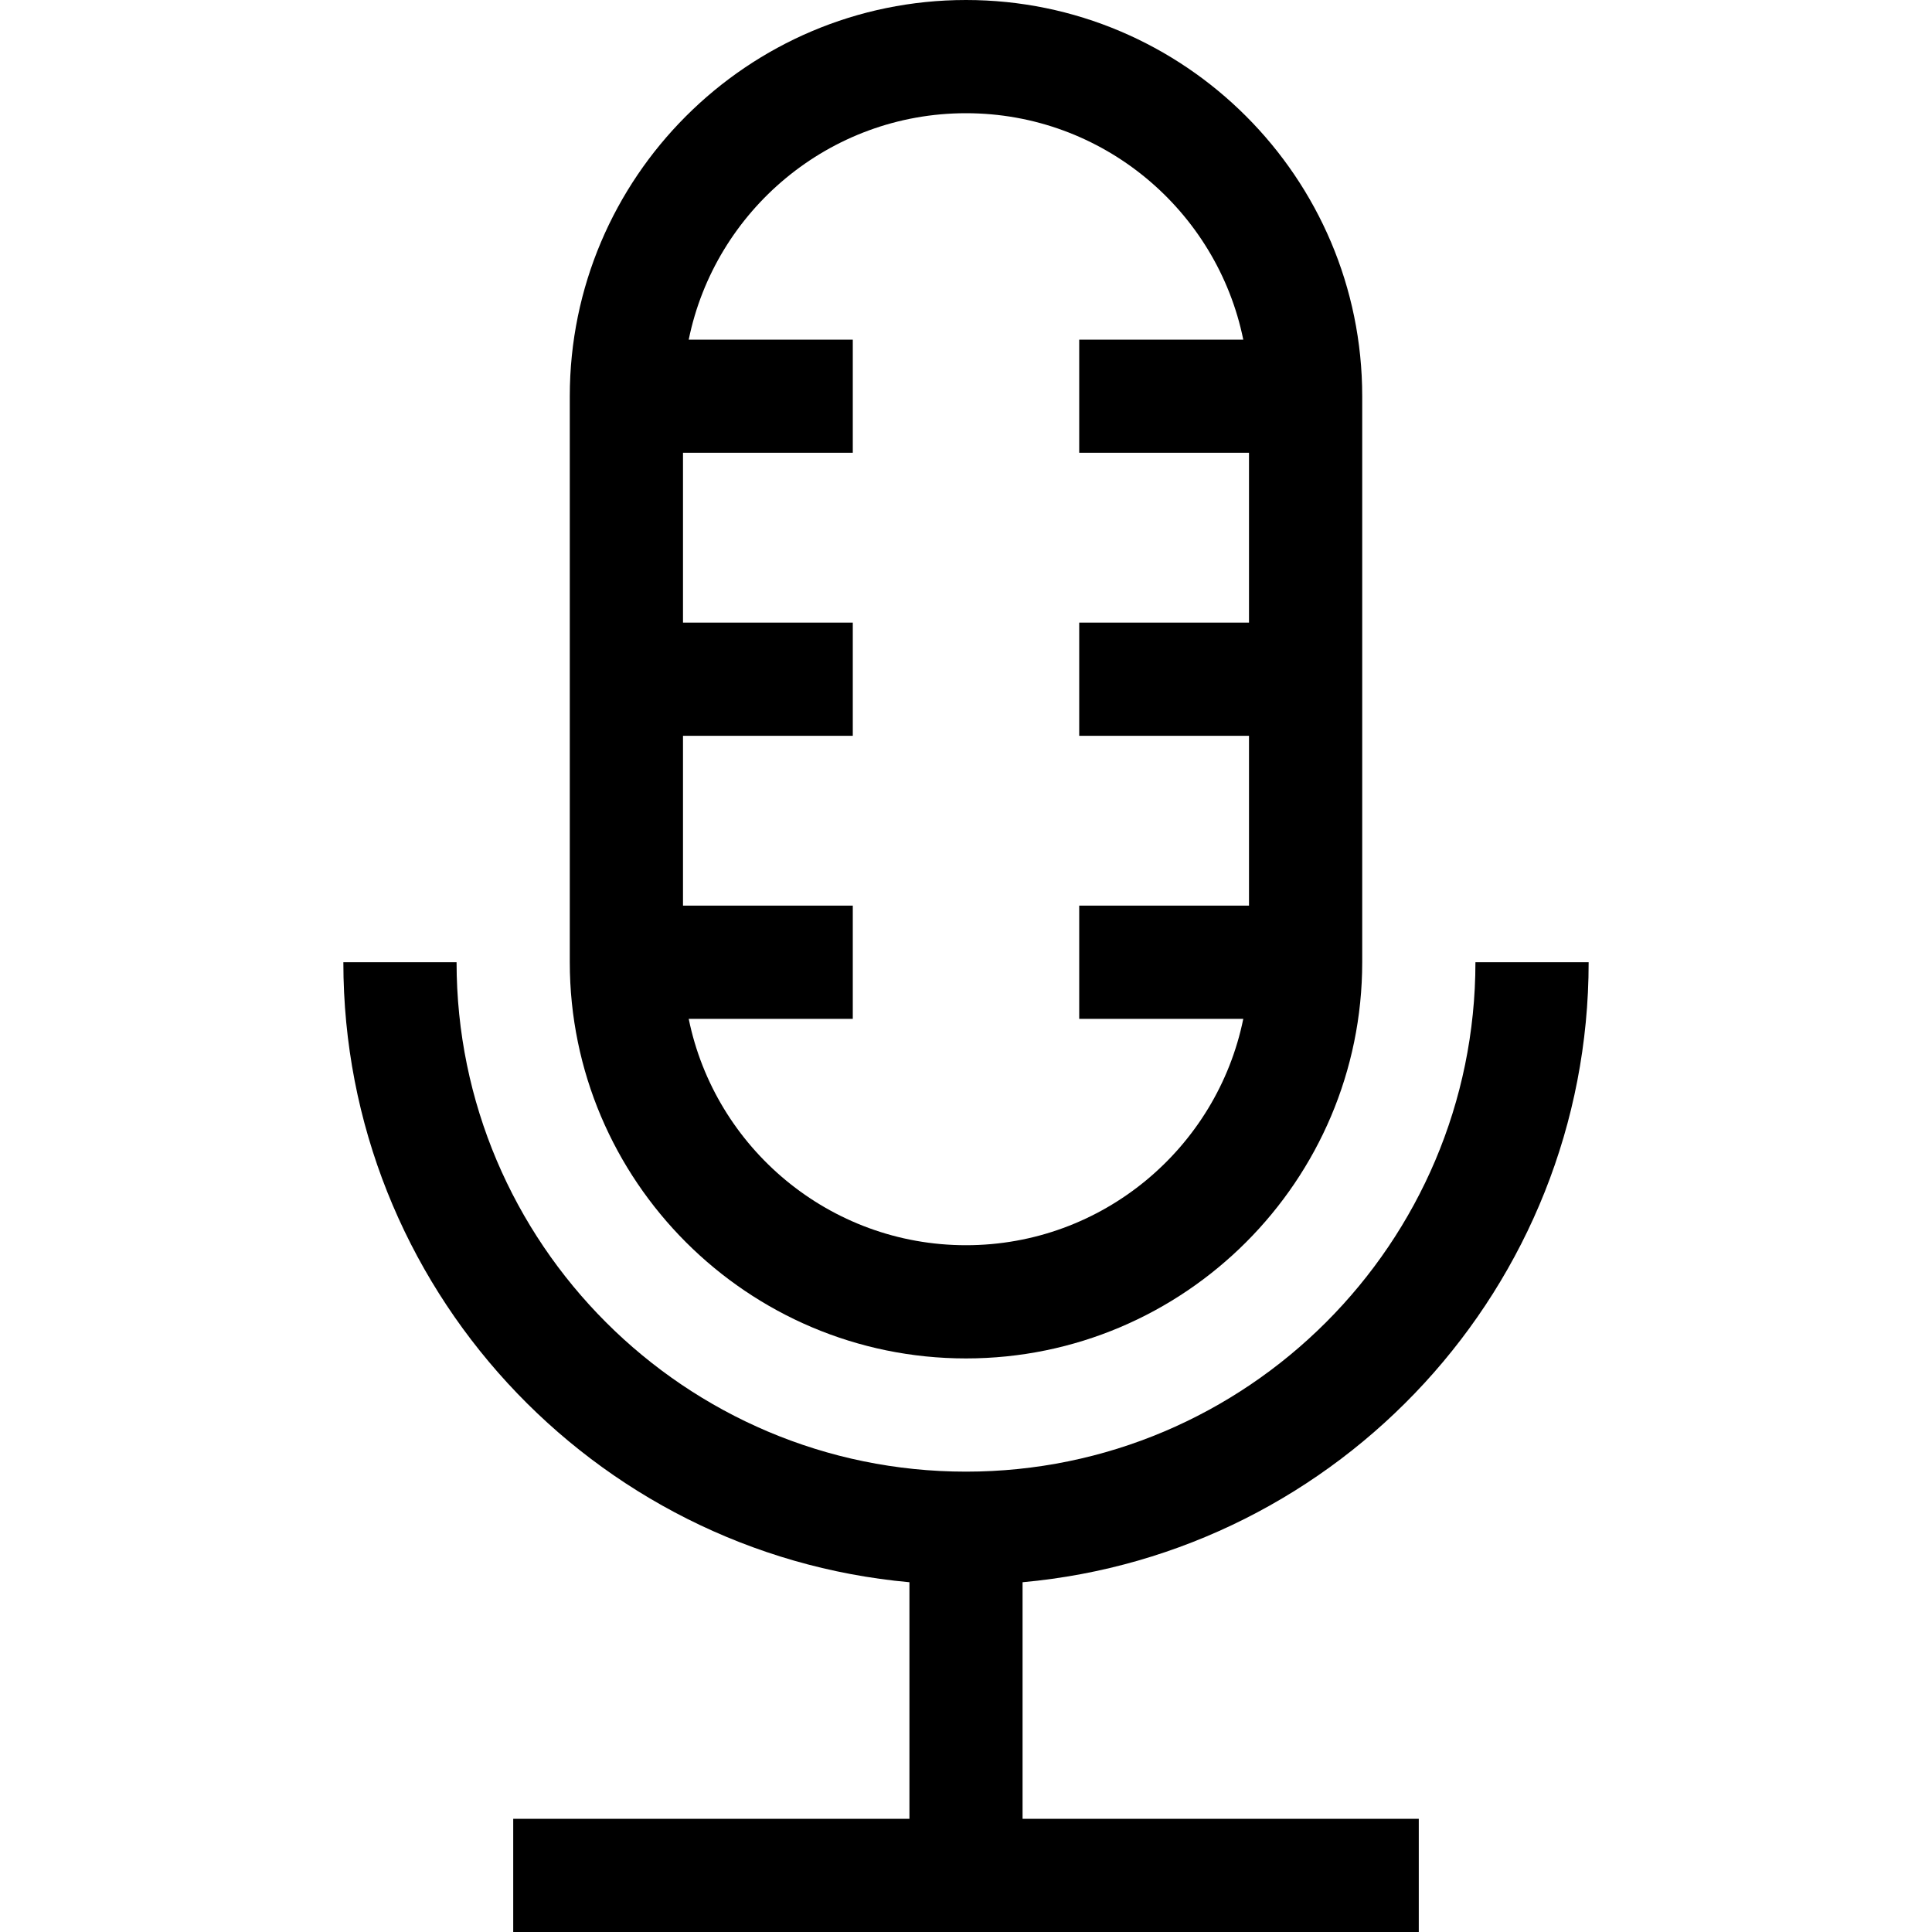
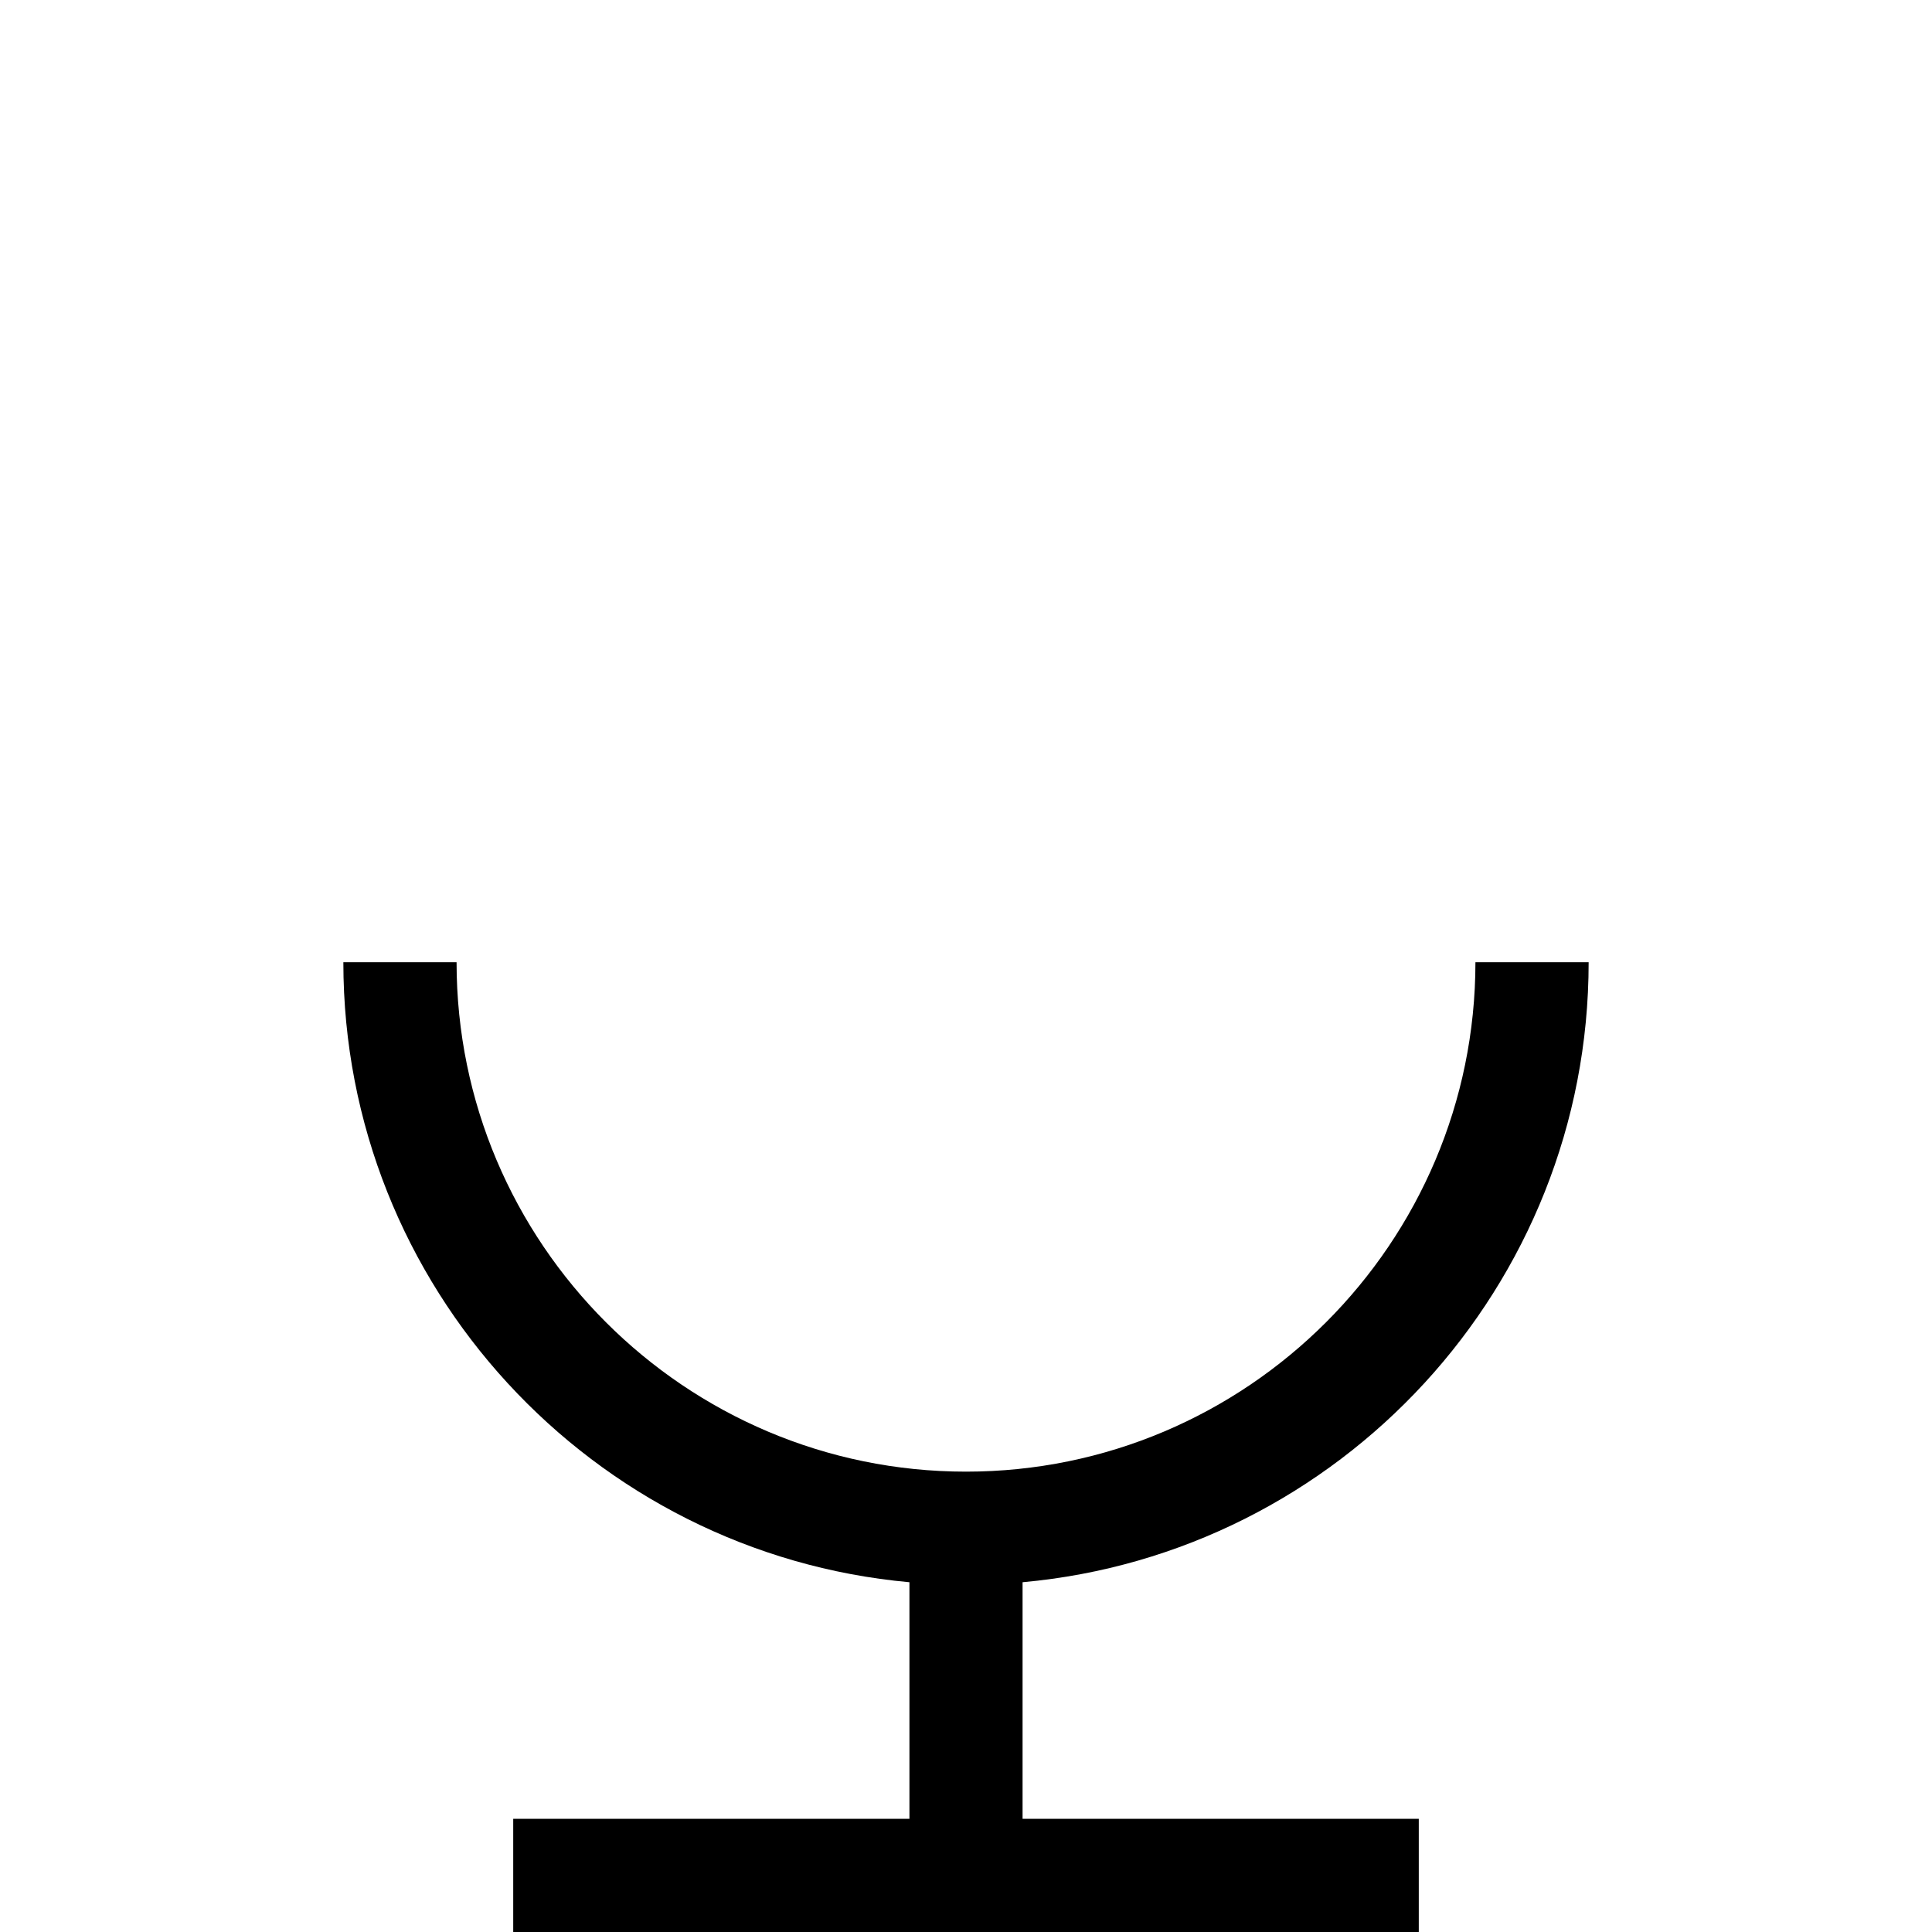
<svg xmlns="http://www.w3.org/2000/svg" width="25" height="25" viewBox="0 0 25 25" fill="none">
  <path d="M20.557 12.451H19.092C19.092 16.086 16.135 19.043 12.5 19.043C8.865 19.043 5.908 16.086 5.908 12.451H4.443C4.443 16.647 7.667 20.103 11.768 20.474V23.535H6.641V25H18.359V23.535H13.232V20.474C17.333 20.103 20.557 16.647 20.557 12.451Z" fill="black" />
-   <path d="M12.5 17.578C15.327 17.578 17.627 15.278 17.627 12.451V5.127C17.627 2.3 15.327 0 12.5 0C9.673 0 7.373 2.3 7.373 5.127V12.451C7.373 15.278 9.673 17.578 12.5 17.578ZM12.5 1.465C14.268 1.465 15.748 2.725 16.088 4.395H13.965V5.859H16.162V8.057H13.965V9.521H16.162V11.719H13.965V13.184H16.088C15.748 14.853 14.268 16.113 12.5 16.113C10.732 16.113 9.252 14.853 8.912 13.184H11.035V11.719H8.838V9.521H11.035V8.057H8.838V5.859H11.035V4.395H8.912C9.252 2.725 10.732 1.465 12.5 1.465Z" fill="black" />
</svg>